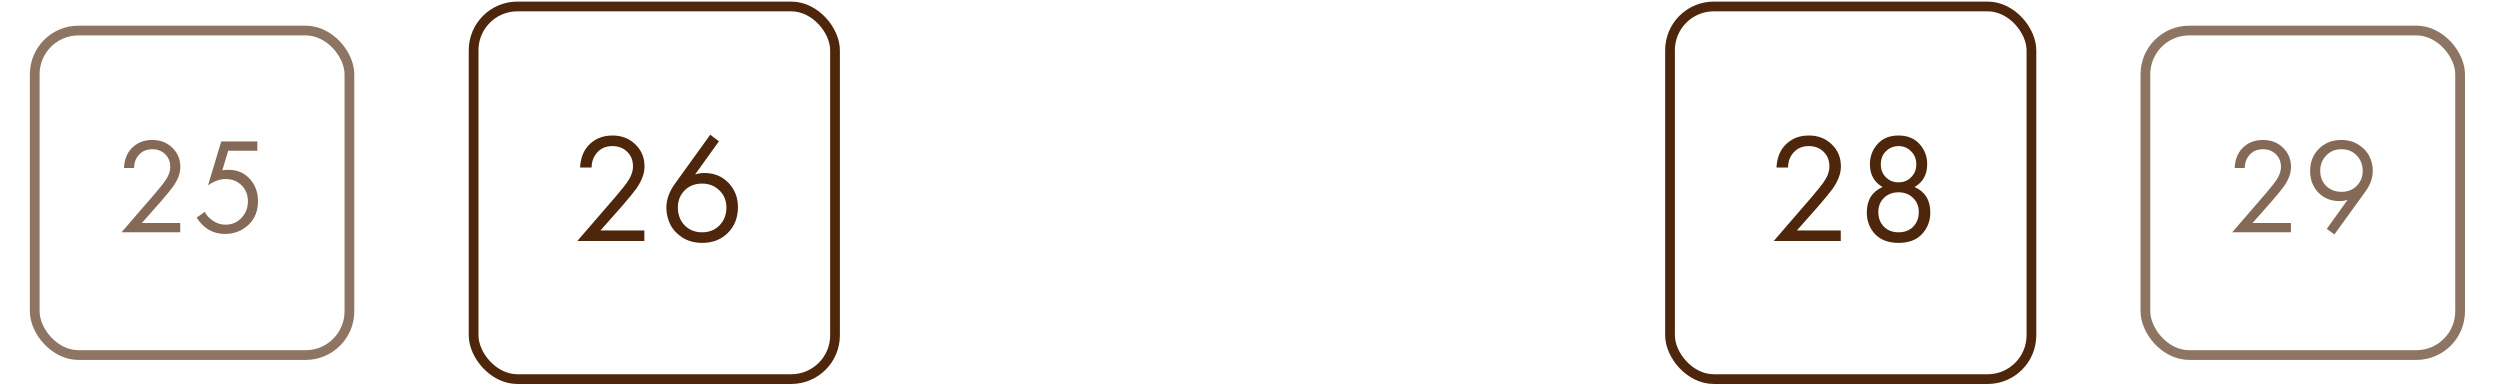
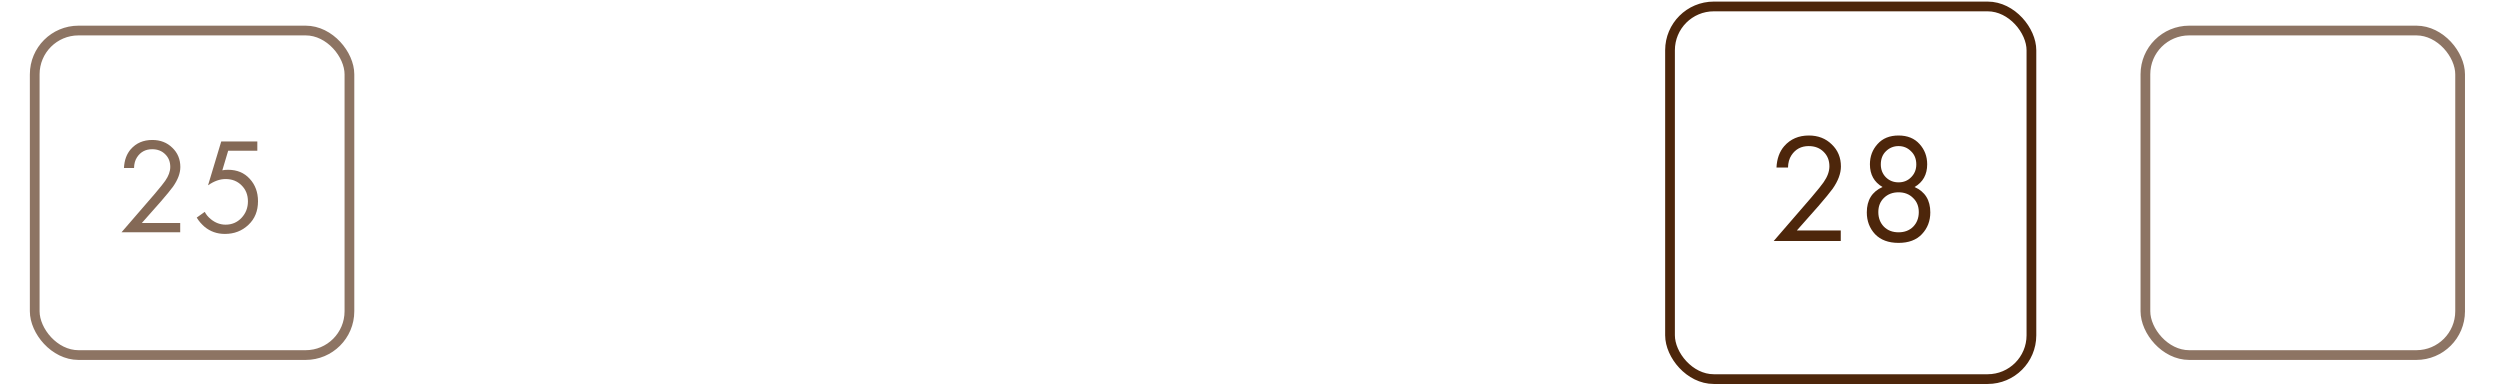
<svg xmlns="http://www.w3.org/2000/svg" width="297" height="46" viewBox="0 0 297 46" fill="none">
  <path d="M218.682 28.633H210.714L215.207 23.438C215.971 22.538 216.451 21.94 216.649 21.644C217.105 20.991 217.333 20.362 217.333 19.758C217.333 19.056 217.105 18.483 216.649 18.039C216.193 17.583 215.601 17.355 214.874 17.355C213.986 17.355 213.302 17.718 212.822 18.446C212.563 18.84 212.427 19.327 212.415 19.906H211.047C211.096 18.859 211.404 18.008 211.971 17.355C212.711 16.517 213.684 16.098 214.892 16.098C215.989 16.098 216.895 16.449 217.61 17.151C218.337 17.842 218.701 18.717 218.701 19.777C218.701 20.603 218.374 21.484 217.721 22.421C217.388 22.877 216.827 23.561 216.038 24.473L213.469 27.376H218.682V28.633ZM227.452 22.217C228.697 22.772 229.32 23.776 229.32 25.231C229.32 26.254 228.987 27.117 228.321 27.819C227.668 28.51 226.744 28.855 225.548 28.855C224.353 28.855 223.422 28.51 222.756 27.819C222.103 27.117 221.777 26.254 221.777 25.231C221.777 23.776 222.399 22.772 223.644 22.217C222.645 21.638 222.146 20.738 222.146 19.518C222.146 18.581 222.448 17.78 223.052 17.114C223.656 16.437 224.488 16.098 225.548 16.098C226.608 16.098 227.44 16.437 228.044 17.114C228.648 17.78 228.95 18.581 228.95 19.518C228.95 20.738 228.451 21.638 227.452 22.217ZM224.032 21.053C224.439 21.459 224.944 21.663 225.548 21.663C226.152 21.663 226.651 21.459 227.046 21.053C227.452 20.646 227.656 20.14 227.656 19.537C227.656 18.883 227.446 18.359 227.027 17.965C226.62 17.558 226.127 17.355 225.548 17.355C224.969 17.355 224.47 17.558 224.051 17.965C223.644 18.359 223.44 18.883 223.44 19.537C223.44 20.14 223.638 20.646 224.032 21.053ZM223.81 26.932C224.254 27.376 224.833 27.598 225.548 27.598C226.263 27.598 226.842 27.376 227.286 26.932C227.73 26.476 227.952 25.896 227.952 25.194C227.952 24.504 227.724 23.943 227.268 23.512C226.824 23.068 226.251 22.846 225.548 22.846C224.846 22.846 224.266 23.068 223.81 23.512C223.367 23.943 223.145 24.504 223.145 25.194C223.145 25.896 223.367 26.476 223.81 26.932Z" fill="#4D260B" />
  <rect x="198.398" y="0.767" width="42.935" height="44.271" rx="5.2" stroke="#4D260B" stroke-width="1.156" />
-   <path d="M272.158 27.596H265.185L269.116 23.05C269.785 22.263 270.206 21.739 270.378 21.481C270.777 20.909 270.977 20.359 270.977 19.831C270.977 19.216 270.777 18.714 270.378 18.326C269.979 17.927 269.461 17.727 268.825 17.727C268.049 17.727 267.45 18.046 267.029 18.682C266.803 19.027 266.684 19.453 266.674 19.96H265.476C265.52 19.043 265.789 18.299 266.285 17.727C266.932 16.994 267.784 16.628 268.841 16.628C269.801 16.628 270.594 16.935 271.219 17.55C271.856 18.154 272.174 18.919 272.174 19.847C272.174 20.569 271.888 21.34 271.316 22.16C271.025 22.559 270.535 23.158 269.844 23.956L267.596 26.496H272.158V27.596ZM277.324 27.855L276.418 27.191L278.893 23.745C278.58 23.843 278.262 23.891 277.939 23.891C276.914 23.891 276.073 23.551 275.415 22.872C274.768 22.192 274.444 21.346 274.444 20.332C274.444 19.254 274.79 18.369 275.48 17.679C276.181 16.978 277.071 16.628 278.149 16.628C278.947 16.628 279.637 16.822 280.22 17.21C280.813 17.587 281.239 18.051 281.498 18.601C281.757 19.14 281.886 19.707 281.886 20.3C281.886 21.13 281.589 21.955 280.996 22.775L277.324 27.855ZM278.165 17.727C277.432 17.727 276.828 17.976 276.353 18.472C275.879 18.957 275.642 19.566 275.642 20.3C275.642 21.022 275.879 21.621 276.353 22.095C276.839 22.559 277.448 22.791 278.181 22.791C278.915 22.791 279.513 22.554 279.977 22.079C280.452 21.605 280.689 21.012 280.689 20.3C280.689 19.566 280.452 18.957 279.977 18.472C279.513 17.976 278.909 17.727 278.165 17.727Z" fill="#4D260B" fill-opacity="0.69" />
  <rect x="254.875" y="3.627" width="37.387" height="38.554" rx="5.2" stroke="#4D260B" stroke-opacity="0.64" stroke-width="1.156" />
  <path d="M21.408 27.596H14.435L18.366 23.05C19.035 22.263 19.456 21.739 19.628 21.481C20.027 20.909 20.227 20.359 20.227 19.831C20.227 19.216 20.027 18.714 19.628 18.326C19.229 17.927 18.711 17.727 18.075 17.727C17.299 17.727 16.7 18.046 16.279 18.682C16.053 19.027 15.934 19.453 15.924 19.96H14.726C14.77 19.043 15.039 18.299 15.535 17.727C16.182 16.994 17.034 16.628 18.091 16.628C19.051 16.628 19.844 16.935 20.469 17.55C21.106 18.154 21.424 18.919 21.424 19.847C21.424 20.569 21.138 21.34 20.566 22.16C20.275 22.559 19.785 23.158 19.094 23.956L16.846 26.496H21.408V27.596ZM30.57 16.805V17.905H27.108L26.412 20.235C26.596 20.192 26.822 20.17 27.092 20.17C28.159 20.17 29.017 20.526 29.664 21.238C30.322 21.95 30.651 22.84 30.651 23.907C30.651 25.072 30.268 26.01 29.502 26.722C28.747 27.434 27.82 27.79 26.72 27.79C25.792 27.79 24.989 27.509 24.309 26.949C23.921 26.614 23.608 26.248 23.371 25.849L24.325 25.169C24.487 25.493 24.73 25.784 25.053 26.043C25.582 26.474 26.164 26.69 26.8 26.69C27.555 26.69 28.186 26.42 28.693 25.881C29.2 25.342 29.454 24.689 29.454 23.923C29.454 23.147 29.2 22.511 28.693 22.015C28.197 21.518 27.566 21.27 26.8 21.27C26.121 21.27 25.425 21.518 24.714 22.015L26.283 16.805H30.57Z" fill="#4D260B" fill-opacity="0.69" />
  <rect x="4.125" y="3.627" width="37.387" height="38.554" rx="5.2" stroke="#4D260B" stroke-opacity="0.64" stroke-width="1.156" />
-   <path d="M76.549 28.633H68.581L73.074 23.438C73.838 22.538 74.319 21.94 74.516 21.644C74.972 20.991 75.2 20.362 75.2 19.758C75.2 19.056 74.972 18.483 74.516 18.039C74.06 17.583 73.468 17.355 72.741 17.355C71.853 17.355 71.169 17.718 70.689 18.446C70.43 18.84 70.294 19.327 70.282 19.906H68.914C68.963 18.859 69.271 18.008 69.838 17.355C70.578 16.517 71.552 16.098 72.759 16.098C73.856 16.098 74.762 16.449 75.477 17.151C76.204 17.842 76.568 18.717 76.568 19.777C76.568 20.603 76.241 21.484 75.588 22.421C75.255 22.877 74.695 23.561 73.906 24.473L71.336 27.376H76.549V28.633ZM84.377 16.005L85.412 16.782L82.583 20.72C82.928 20.609 83.292 20.553 83.674 20.553C84.845 20.553 85.8 20.942 86.54 21.718C87.292 22.495 87.668 23.462 87.668 24.621C87.668 25.853 87.267 26.87 86.466 27.671C85.677 28.46 84.666 28.855 83.434 28.855C82.522 28.855 81.727 28.639 81.049 28.208C80.383 27.764 79.903 27.234 79.607 26.618C79.311 25.989 79.163 25.336 79.163 24.658C79.163 23.721 79.502 22.778 80.18 21.829L84.377 16.005ZM83.415 27.598C84.254 27.598 84.944 27.32 85.486 26.765C86.028 26.198 86.299 25.496 86.299 24.658C86.299 23.832 86.022 23.154 85.468 22.624C84.925 22.082 84.235 21.811 83.397 21.811C82.559 21.811 81.868 22.082 81.326 22.624C80.796 23.166 80.531 23.844 80.531 24.658C80.531 25.496 80.796 26.198 81.326 26.765C81.868 27.32 82.565 27.598 83.415 27.598Z" fill="#4D260B" />
-   <rect x="56.265" y="0.767" width="42.935" height="44.271" rx="5.2" stroke="#4D260B" stroke-width="1.156" />
</svg>